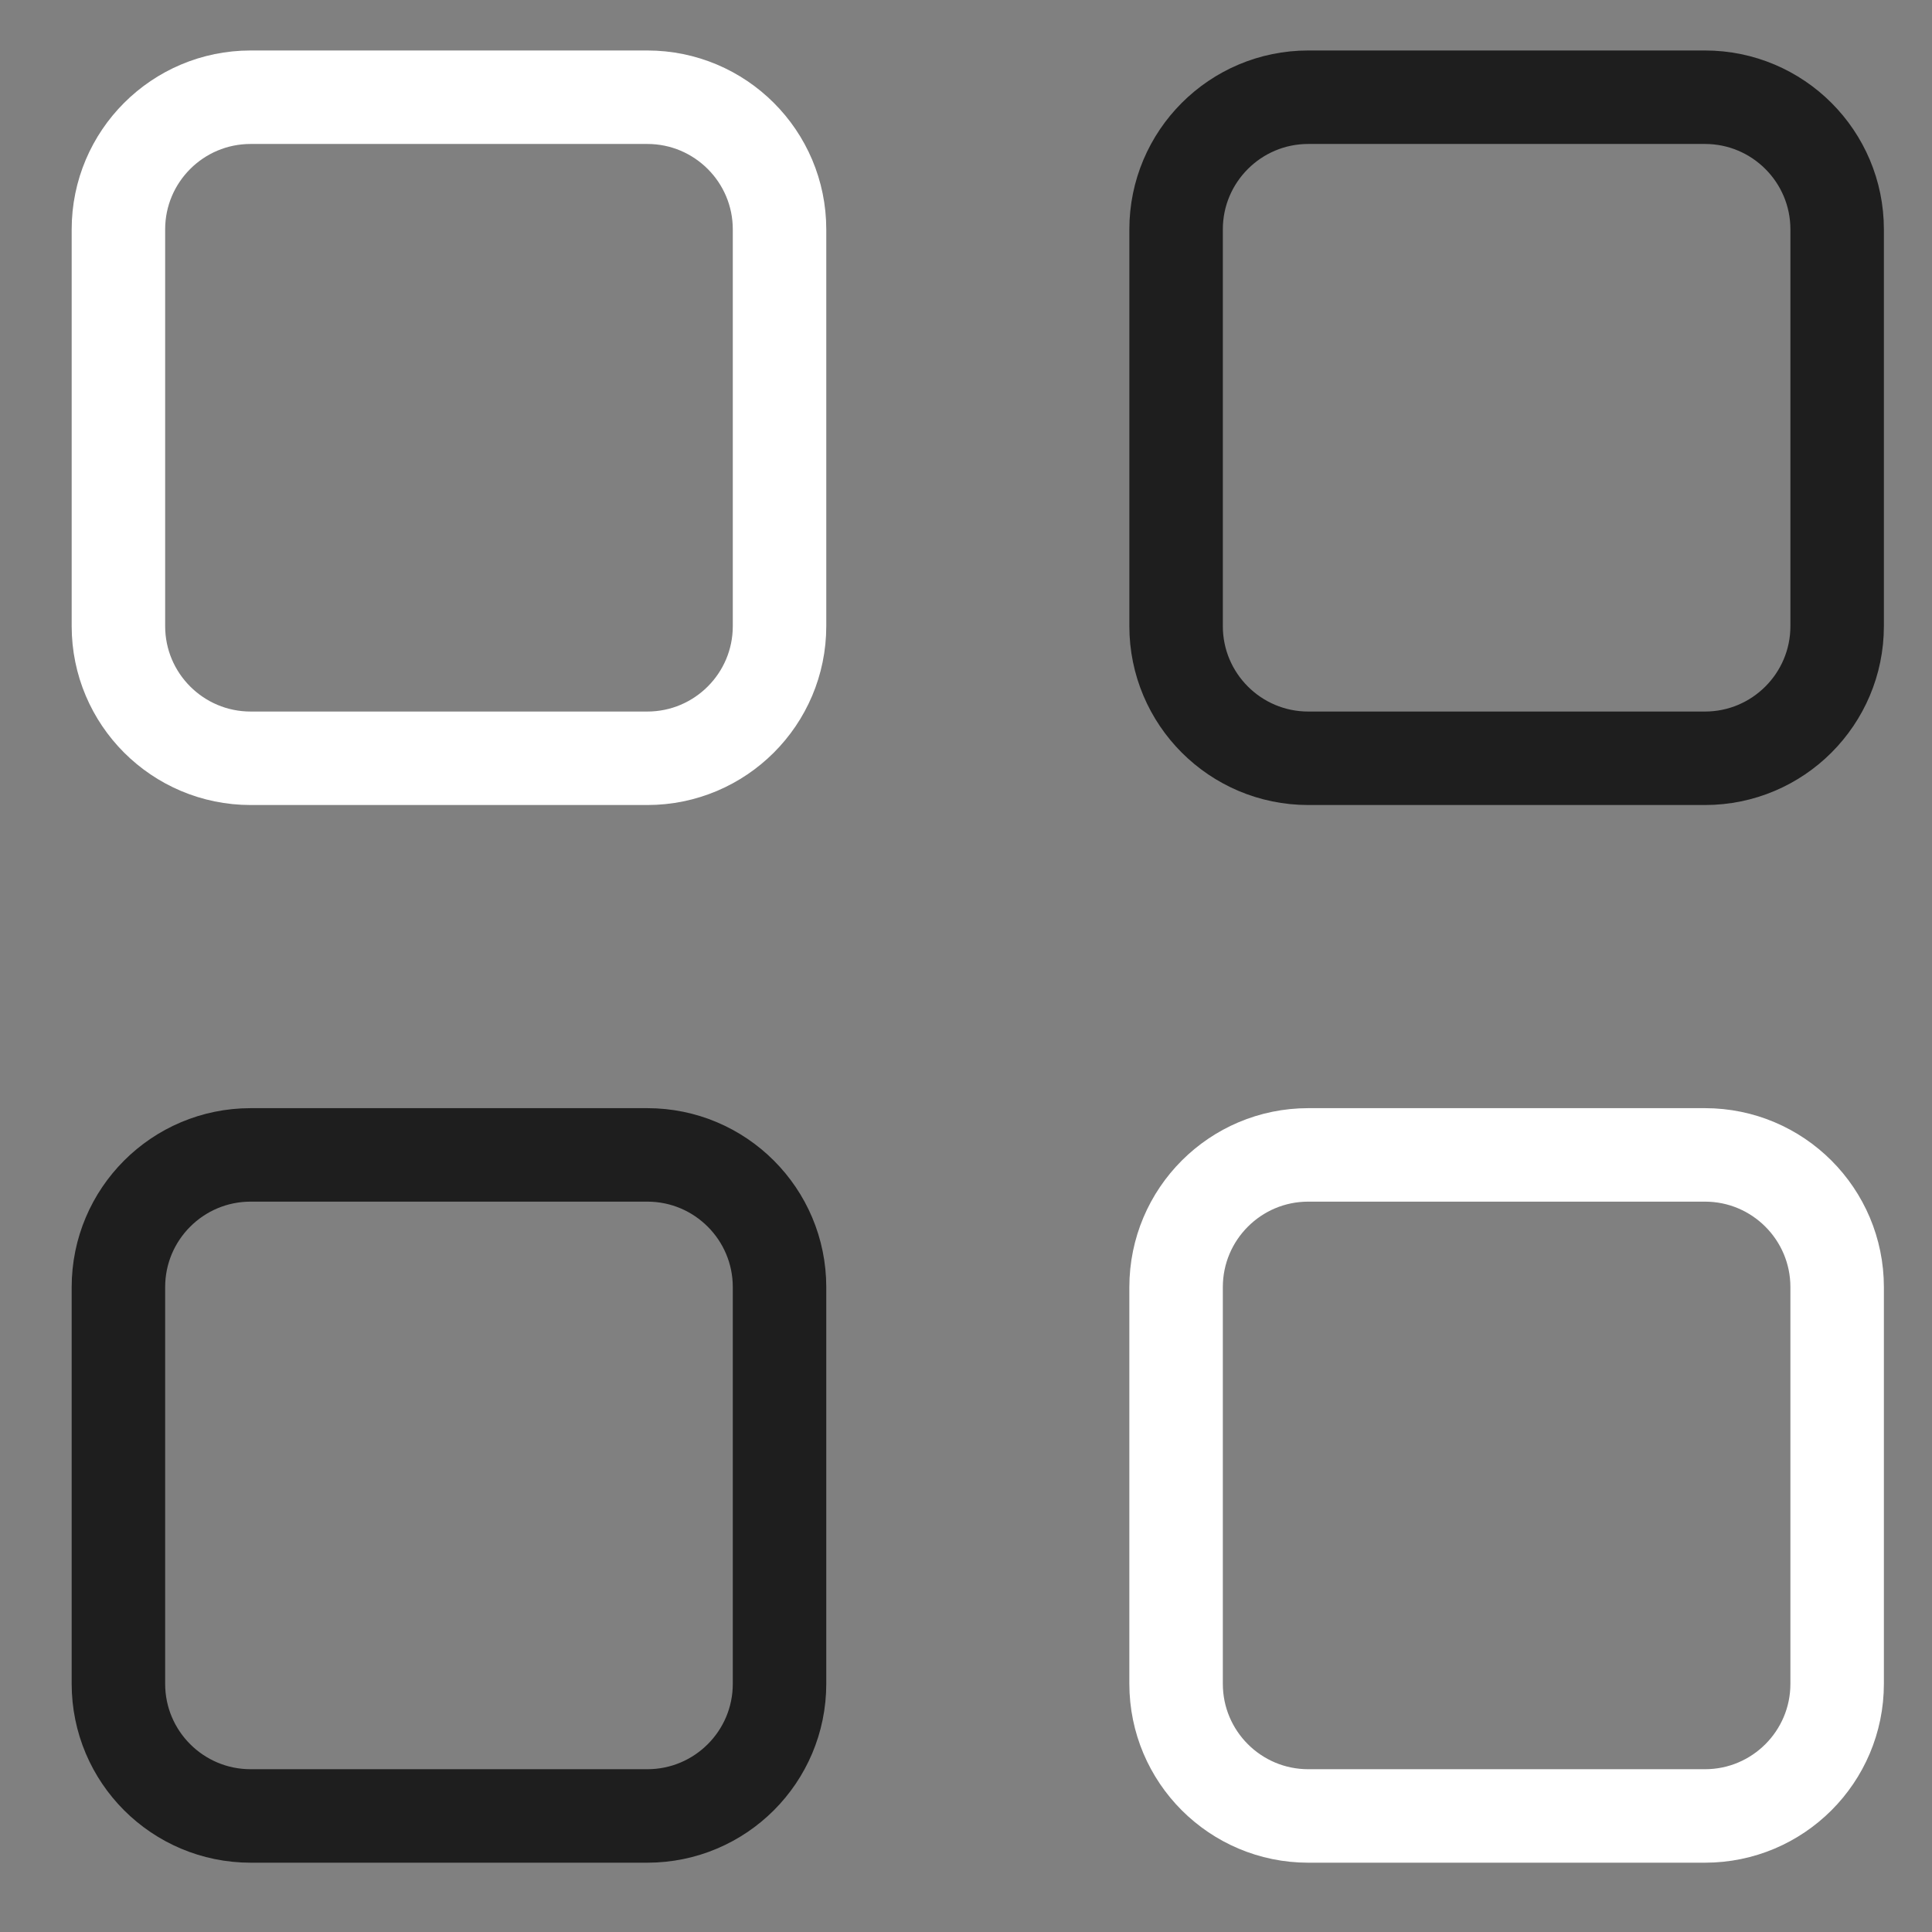
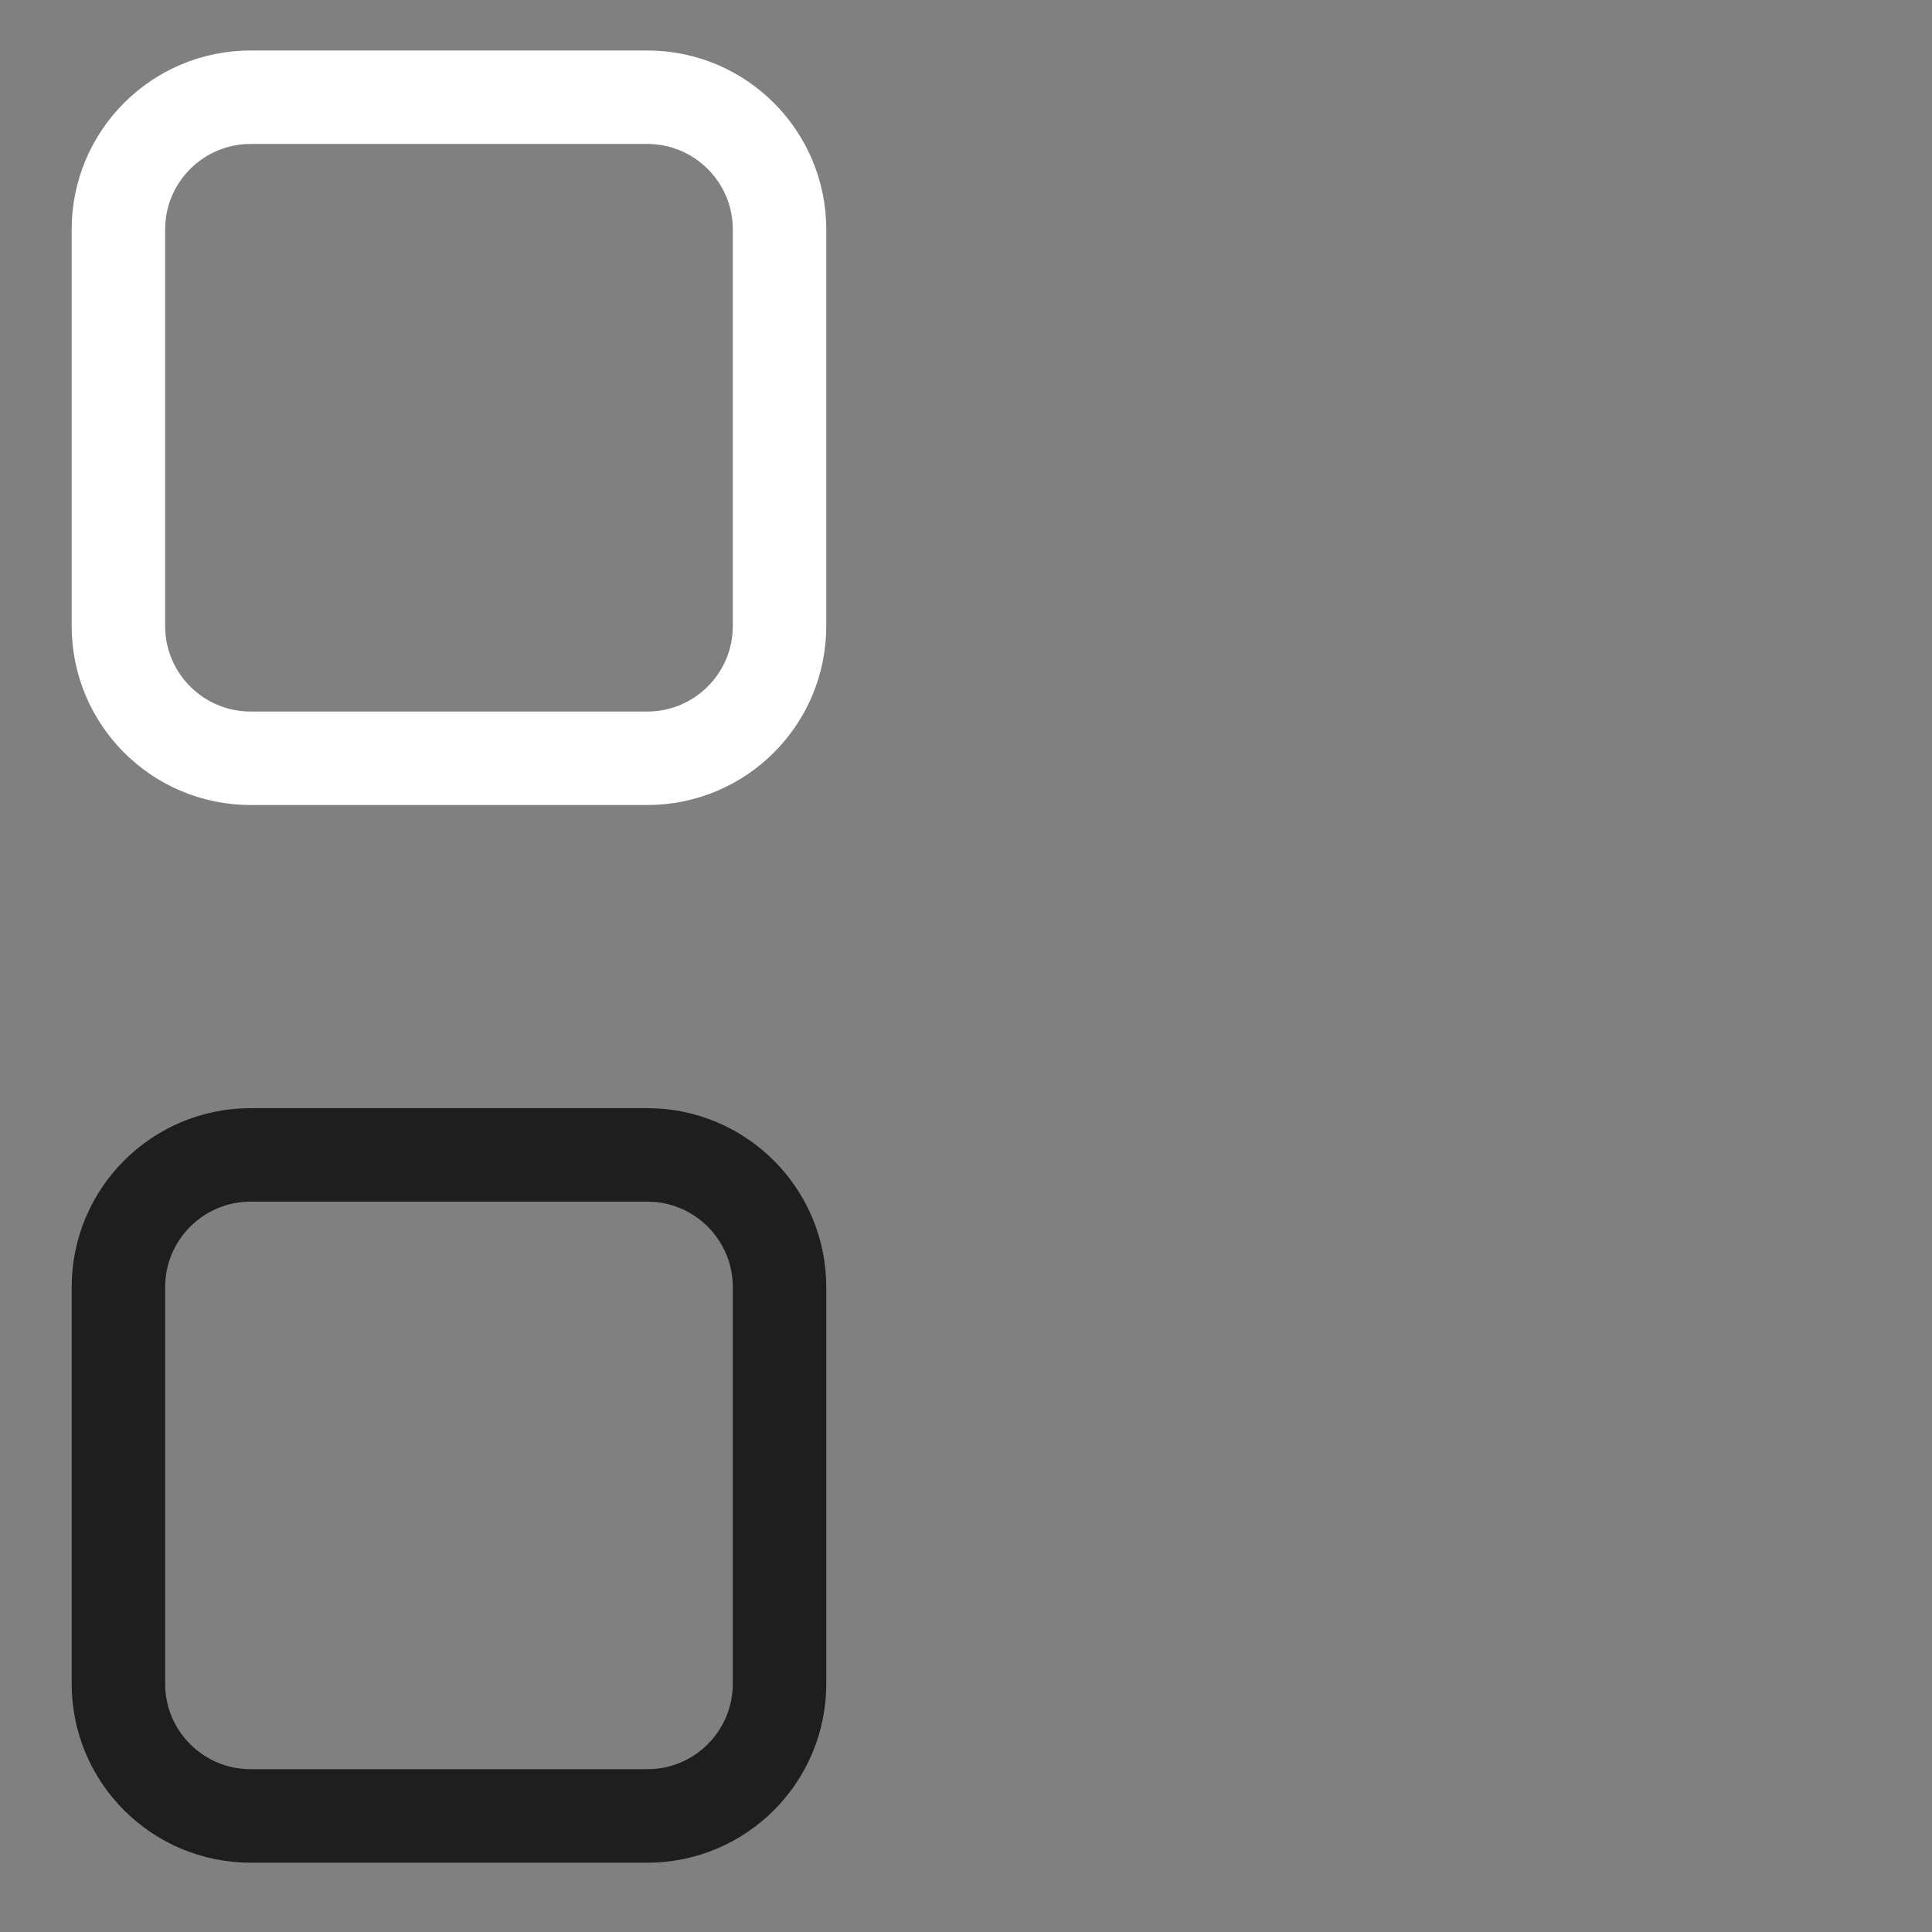
<svg xmlns="http://www.w3.org/2000/svg" width="31" height="31" viewBox="0 0 31 31" fill="none">
  <rect x="0" y="0" width="31" height="31" fill="#808080" stroke="none" />
  <g clip-path="url(#clip0_141_3961)">
    <path d="M10.386 1.56H4.022C2.85 1.56 1.9 2.51 1.9 3.681V10.046C1.9 11.217 2.85 12.167 4.022 12.167H10.386C11.558 12.167 12.508 11.217 12.508 10.046V3.681C12.508 2.51 11.558 1.56 10.386 1.56Z" stroke="white" stroke-width="1.5" stroke-linecap="round" stroke-linejoin="round" />
-     <path d="M27.357 1.56H20.992C19.821 1.56 18.871 2.51 18.871 3.681V10.046C18.871 11.217 19.821 12.167 20.992 12.167H27.357C28.528 12.167 29.478 11.217 29.478 10.046V3.681C29.478 2.51 28.528 1.56 27.357 1.56Z" stroke="#1E1E1E" stroke-width="1.5" stroke-linecap="round" stroke-linejoin="round" />
    <path d="M10.386 18.531H4.022C2.85 18.531 1.9 19.481 1.9 20.653V27.017C1.9 28.189 2.85 29.138 4.022 29.138H10.386C11.558 29.138 12.508 28.189 12.508 27.017V20.653C12.508 19.481 11.558 18.531 10.386 18.531Z" stroke="#1E1E1E" stroke-width="1.5" stroke-linecap="round" stroke-linejoin="round" />
-     <path d="M27.357 18.531H20.992C19.821 18.531 18.871 19.481 18.871 20.653V27.017C18.871 28.189 19.821 29.138 20.992 29.138H27.357C28.528 29.138 29.478 28.189 29.478 27.017V20.653C29.478 19.481 28.528 18.531 27.357 18.531Z" stroke="white" stroke-width="1.5" stroke-linecap="round" stroke-linejoin="round" />
  </g>
  <defs>
    <clipPath id="clip0_141_3961">
      <rect width="29.7" height="29.7" fill="white" transform="translate(0.84 0.499)" />
    </clipPath>
  </defs>
</svg>